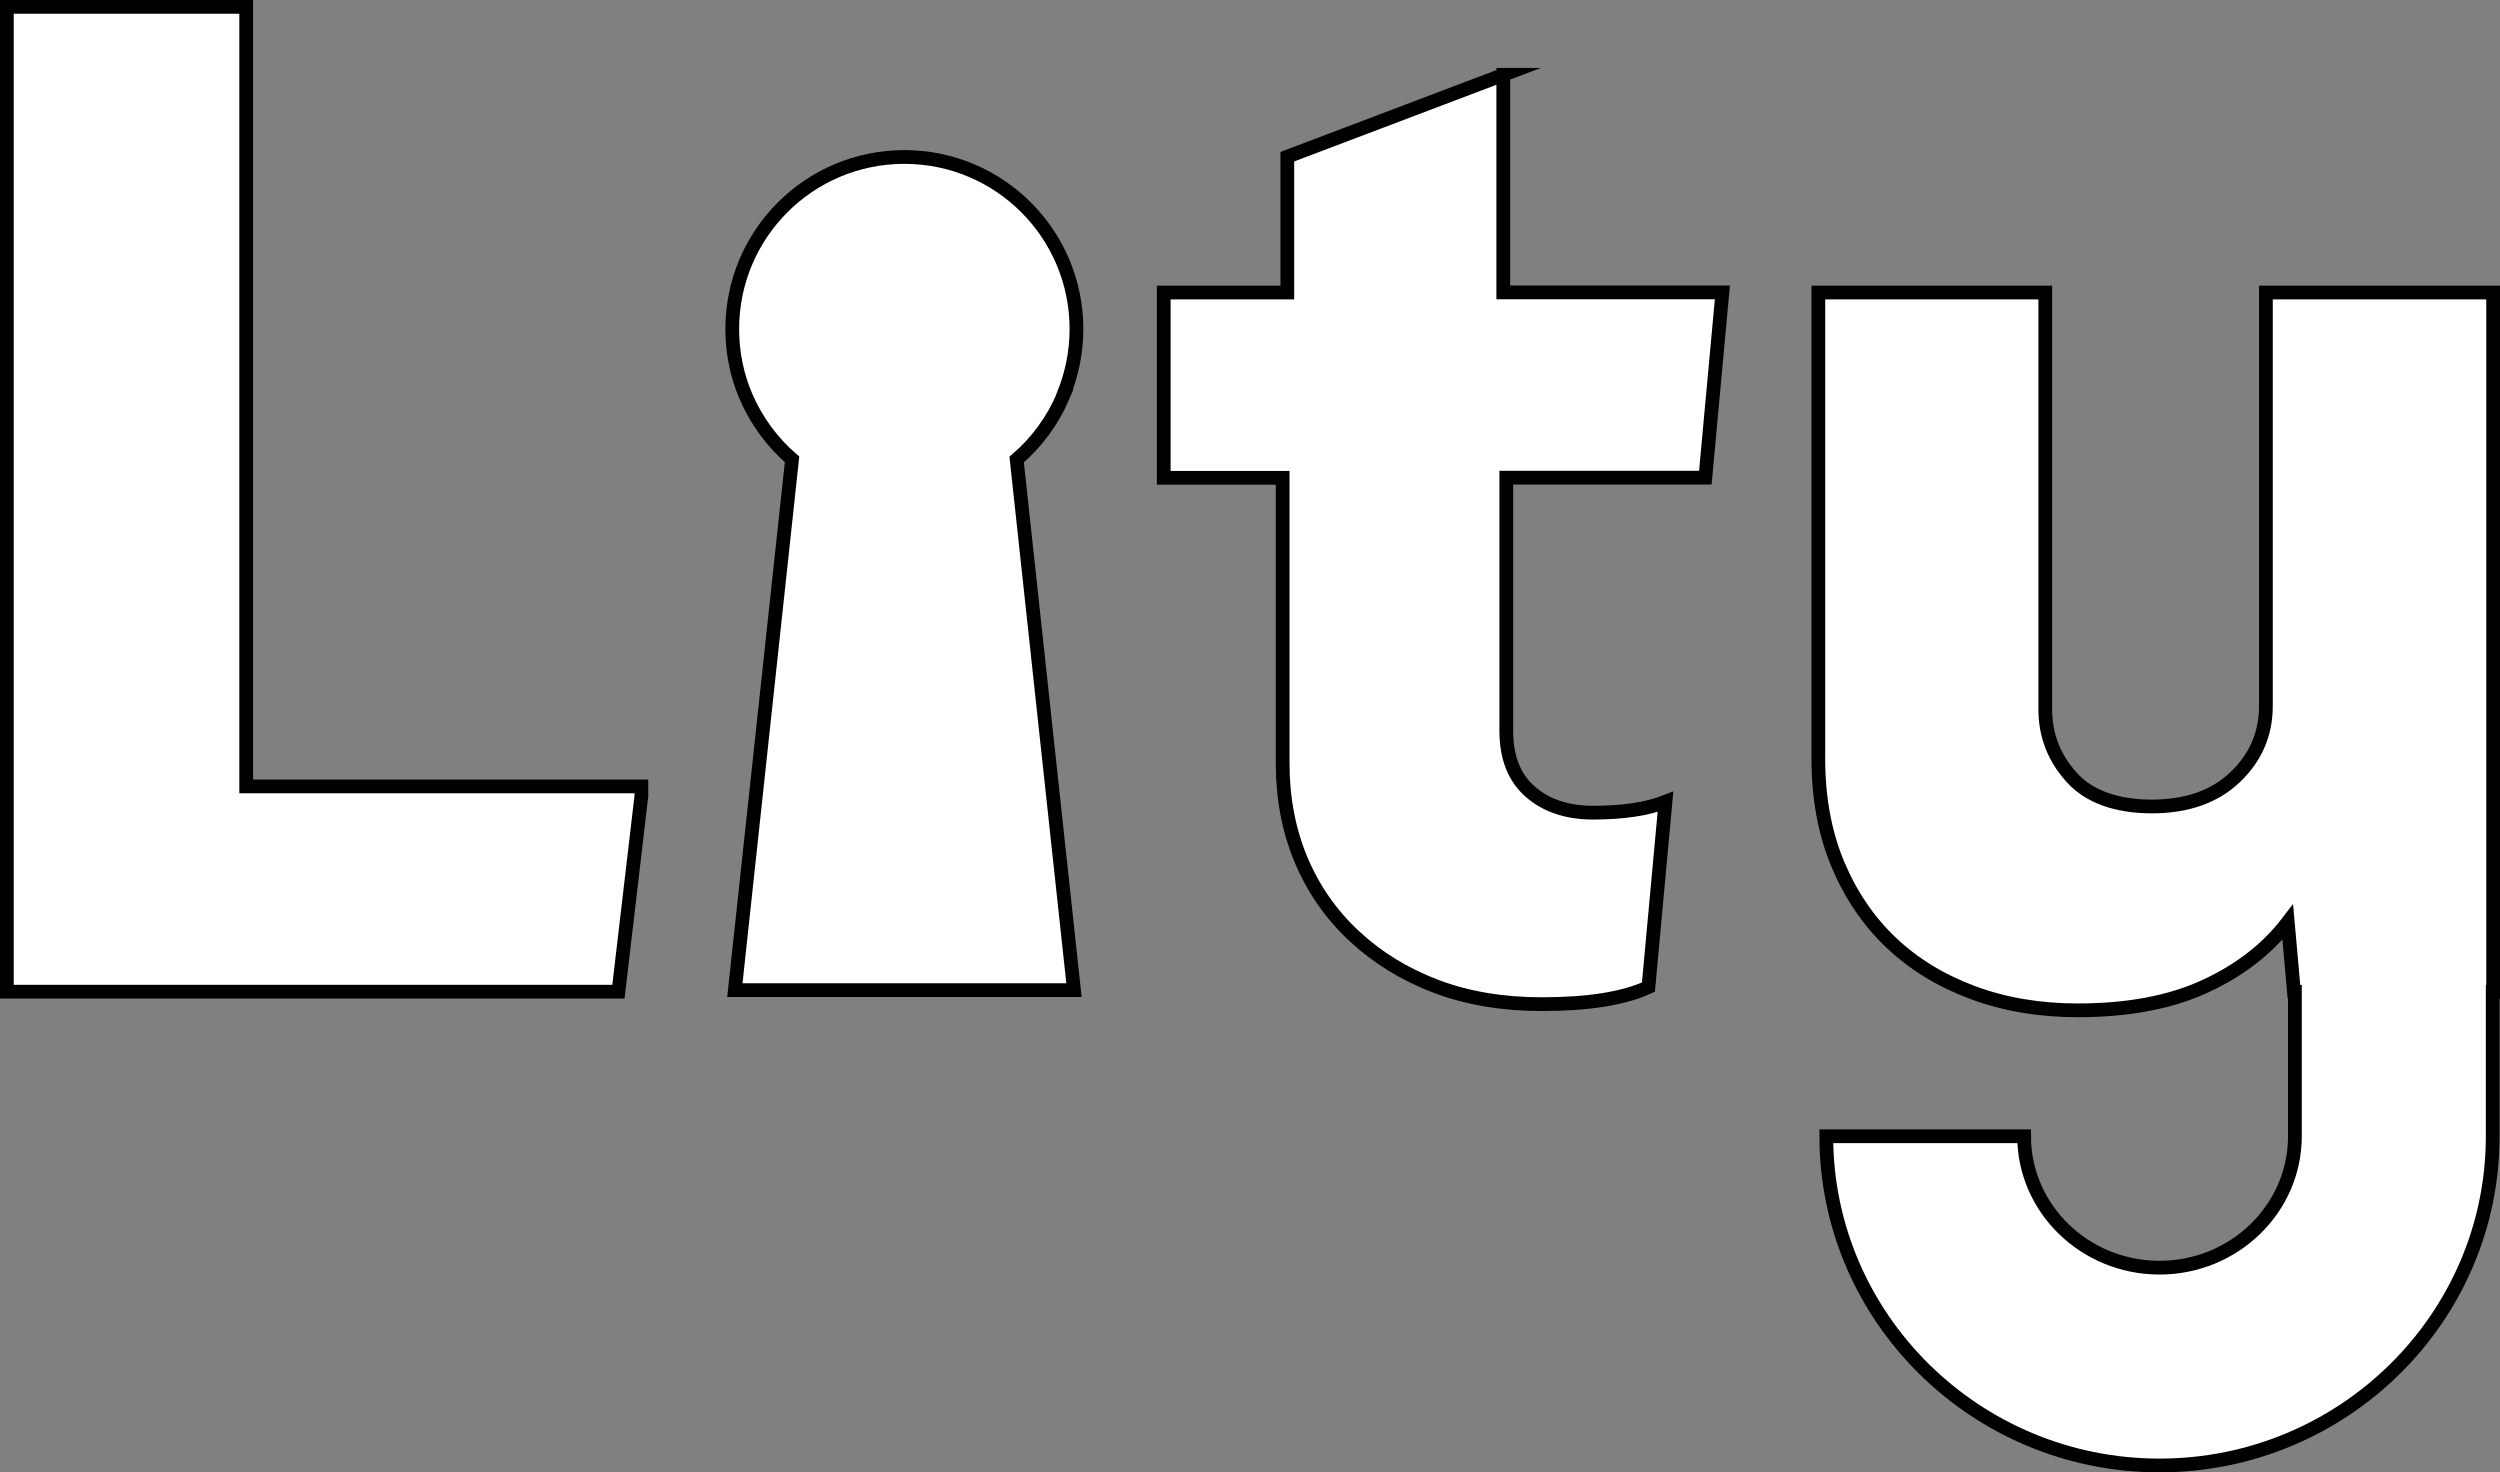
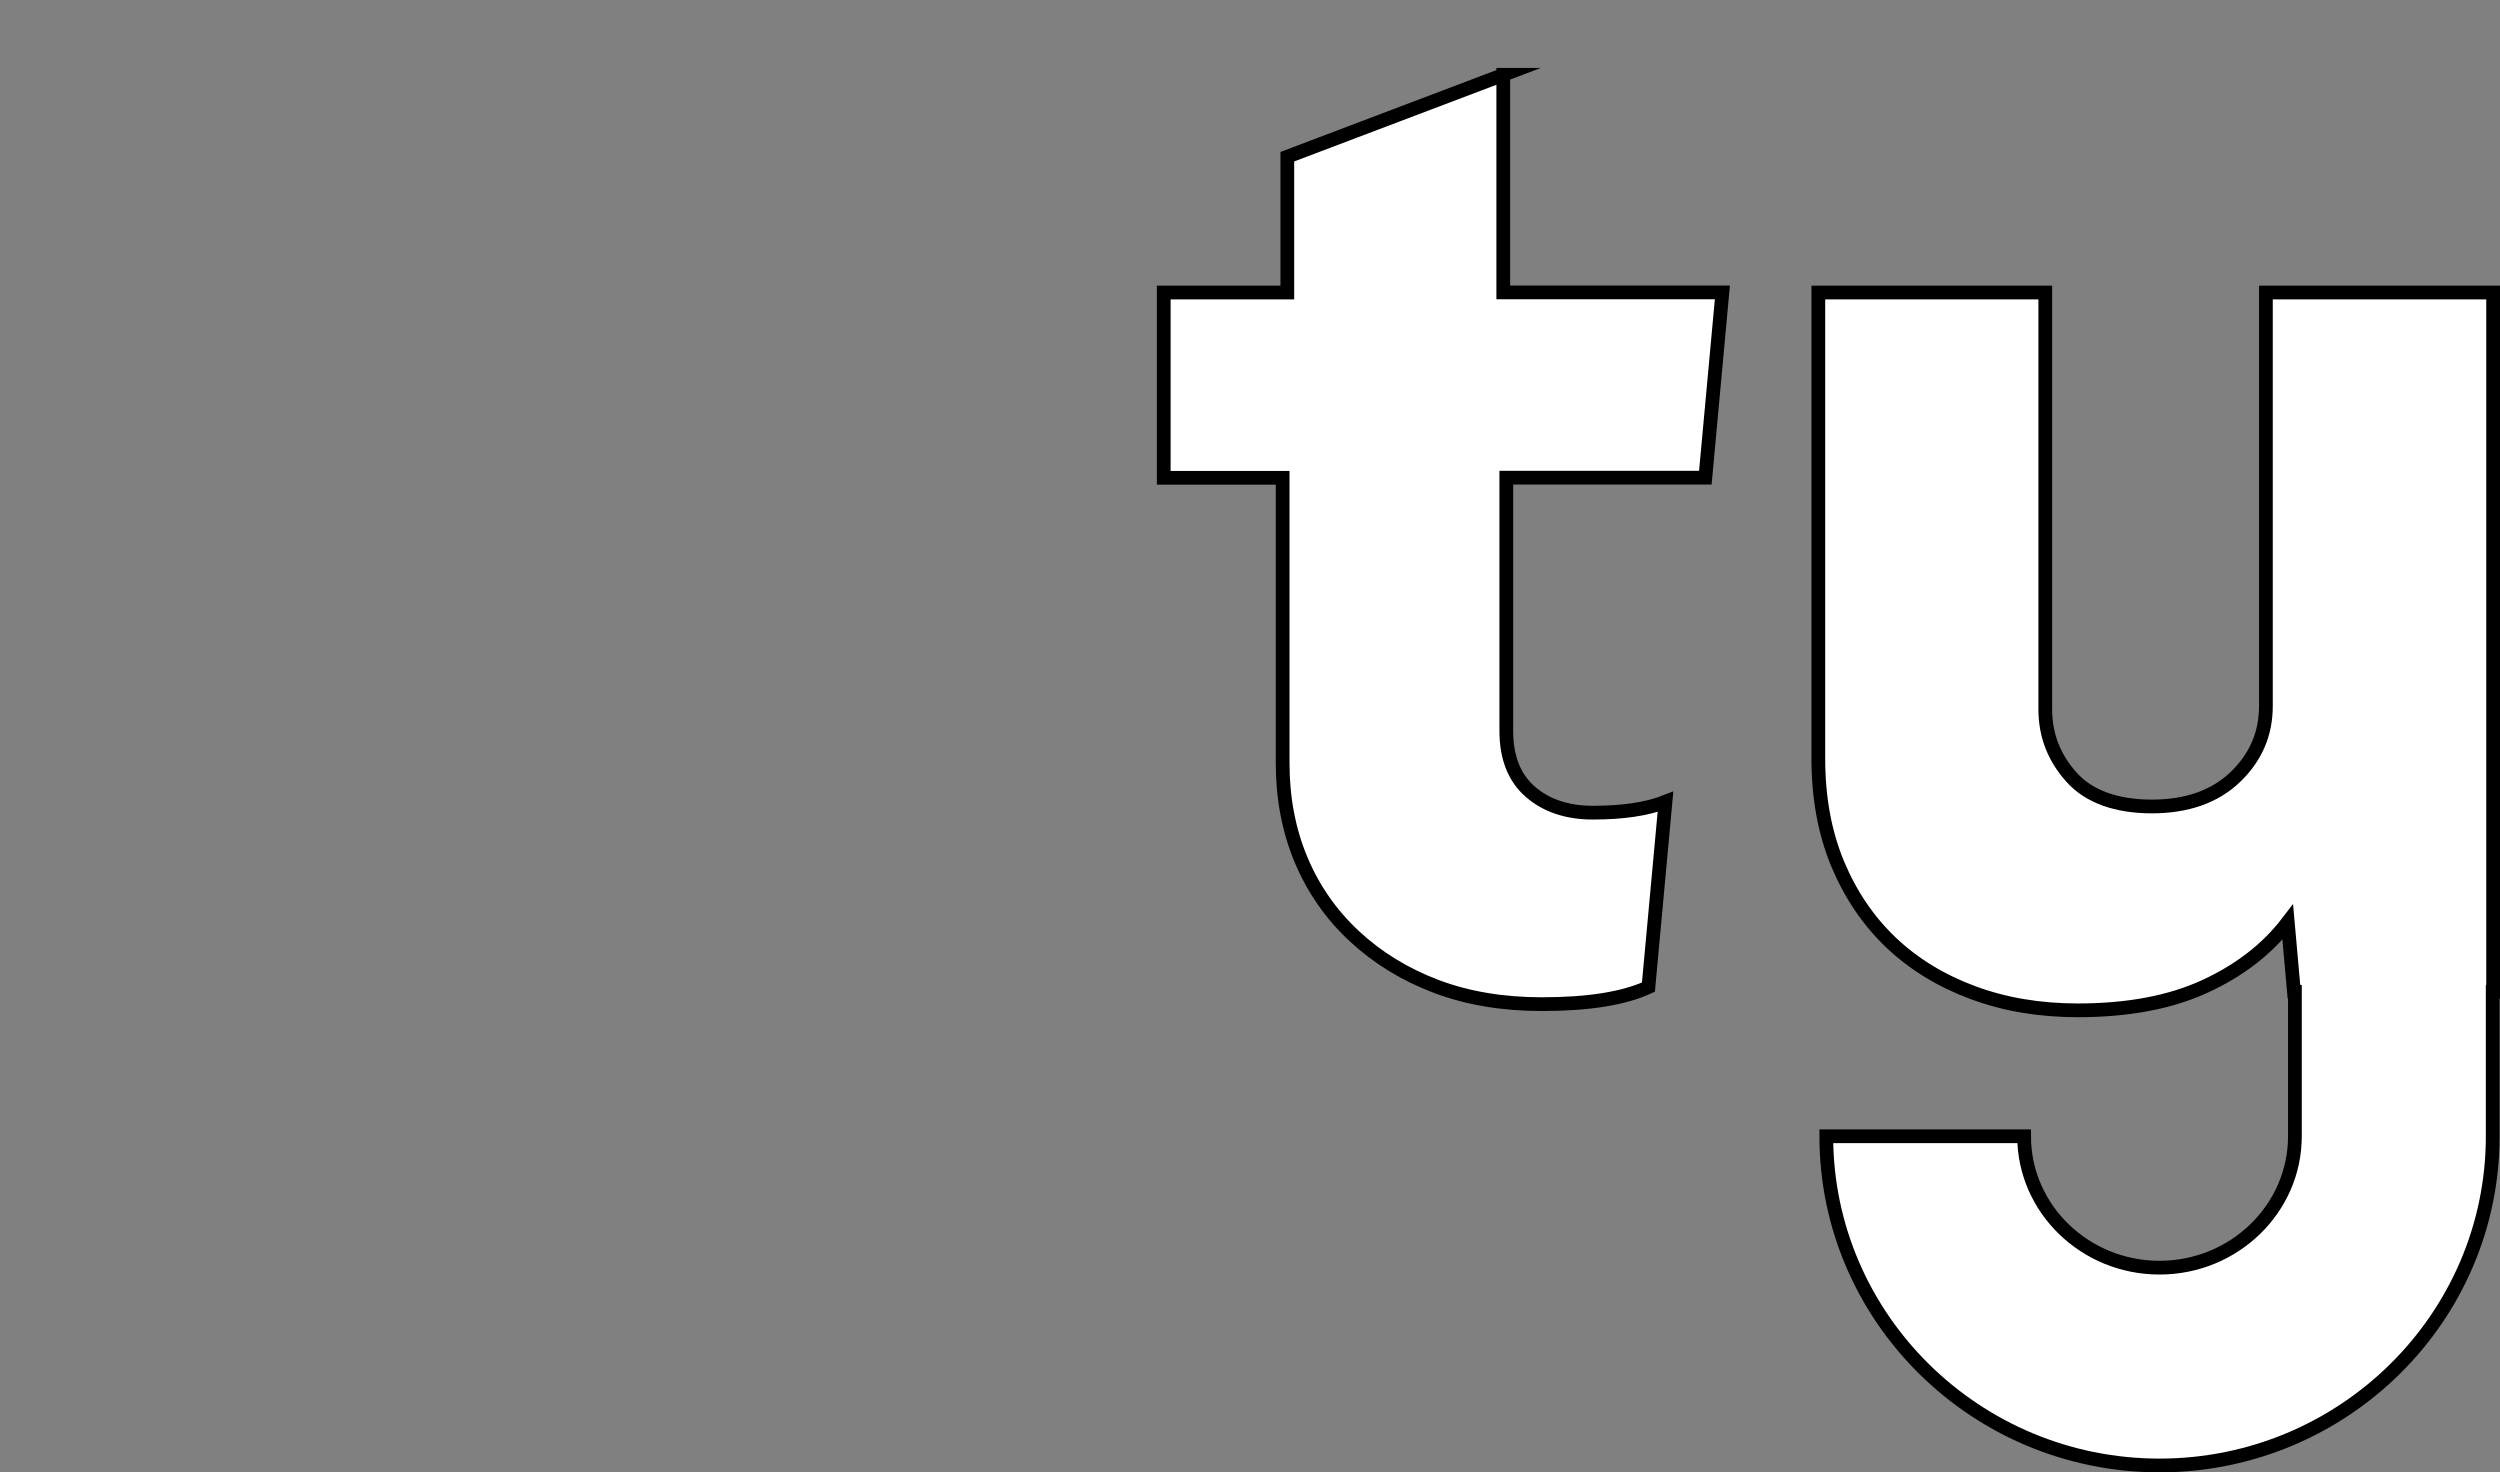
<svg xmlns="http://www.w3.org/2000/svg" id="Calque_2" data-name="Calque 2" viewBox="0 0 181.87 107.11">
  <rect x="0" y="0" width="181.87" height="107.11" fill="#808080" stroke="none" />
  <defs>
    <style>
      .cls-1 {
        fill: #fff;
        stroke: #000;
        stroke-miterlimit: 10;
      }
    </style>
  </defs>
  <g id="Calque_2-2" data-name="Calque 2">
    <g id="Calque_1-2" data-name="Calque 1-2">
      <g>
-         <polygon class="cls-1" points="17.91 .5 .5 .5 .5 72.14 44.99 72.14 46.66 57.9 46.66 57.21 17.91 57.21 17.91 .5" />
        <path class="cls-1" d="M109.37,5.44l-15.72,5.96v9.88h-8.99v13.48h8.65v20.77c0,2.55.45,4.89,1.34,7.02.9,2.14,2.19,3.99,3.88,5.56,1.69,1.57,3.66,2.78,5.95,3.65,2.28.86,4.85,1.29,7.69,1.29,3.38,0,5.96-.41,7.75-1.24l1.24-13.48c-1.34.53-3.11.79-5.28.79-1.87,0-3.39-.51-4.55-1.52-1.16-1.01-1.75-2.48-1.75-4.43v-18.42h14.48l1.24-13.48h-15.94V5.44h.01Z" />
        <path class="cls-1" d="M181.35,21.28h-16.51v30.09c0,2.02-.75,3.75-2.24,5.17s-3.52,2.13-6.06,2.13-4.58-.71-5.84-2.13c-1.28-1.42-1.91-3.07-1.91-4.94v-30.32h-16.51v33.91c0,2.85.47,5.39,1.4,7.64.94,2.25,2.23,4.16,3.88,5.73,1.65,1.57,3.64,2.79,5.96,3.65,2.31.86,4.86,1.29,7.64,1.29,3.66,0,6.75-.59,9.26-1.75s4.52-2.71,6.01-4.66l.45,5.06h.07v10.51c0,5.27-4.42,9.56-9.85,9.56s-9.85-4.29-9.85-9.56h-14.39c0,13.2,10.87,23.95,24.24,23.95s24.24-10.74,24.24-23.95v-10.51h.03V21.28h-.02Z" />
-         <path class="cls-1" d="M77.32,28.83c.63-1.5.99-3.16.99-4.89,0-6.92-5.6-12.52-12.52-12.52s-12.52,5.6-12.52,12.52c0,1.74.35,3.4.99,4.89.76,1.77,1.92,3.35,3.36,4.59l-4.16,38.61h24.67l-4.17-38.6c1.45-1.24,2.61-2.81,3.37-4.59h-.01Z" />
      </g>
    </g>
  </g>
</svg>